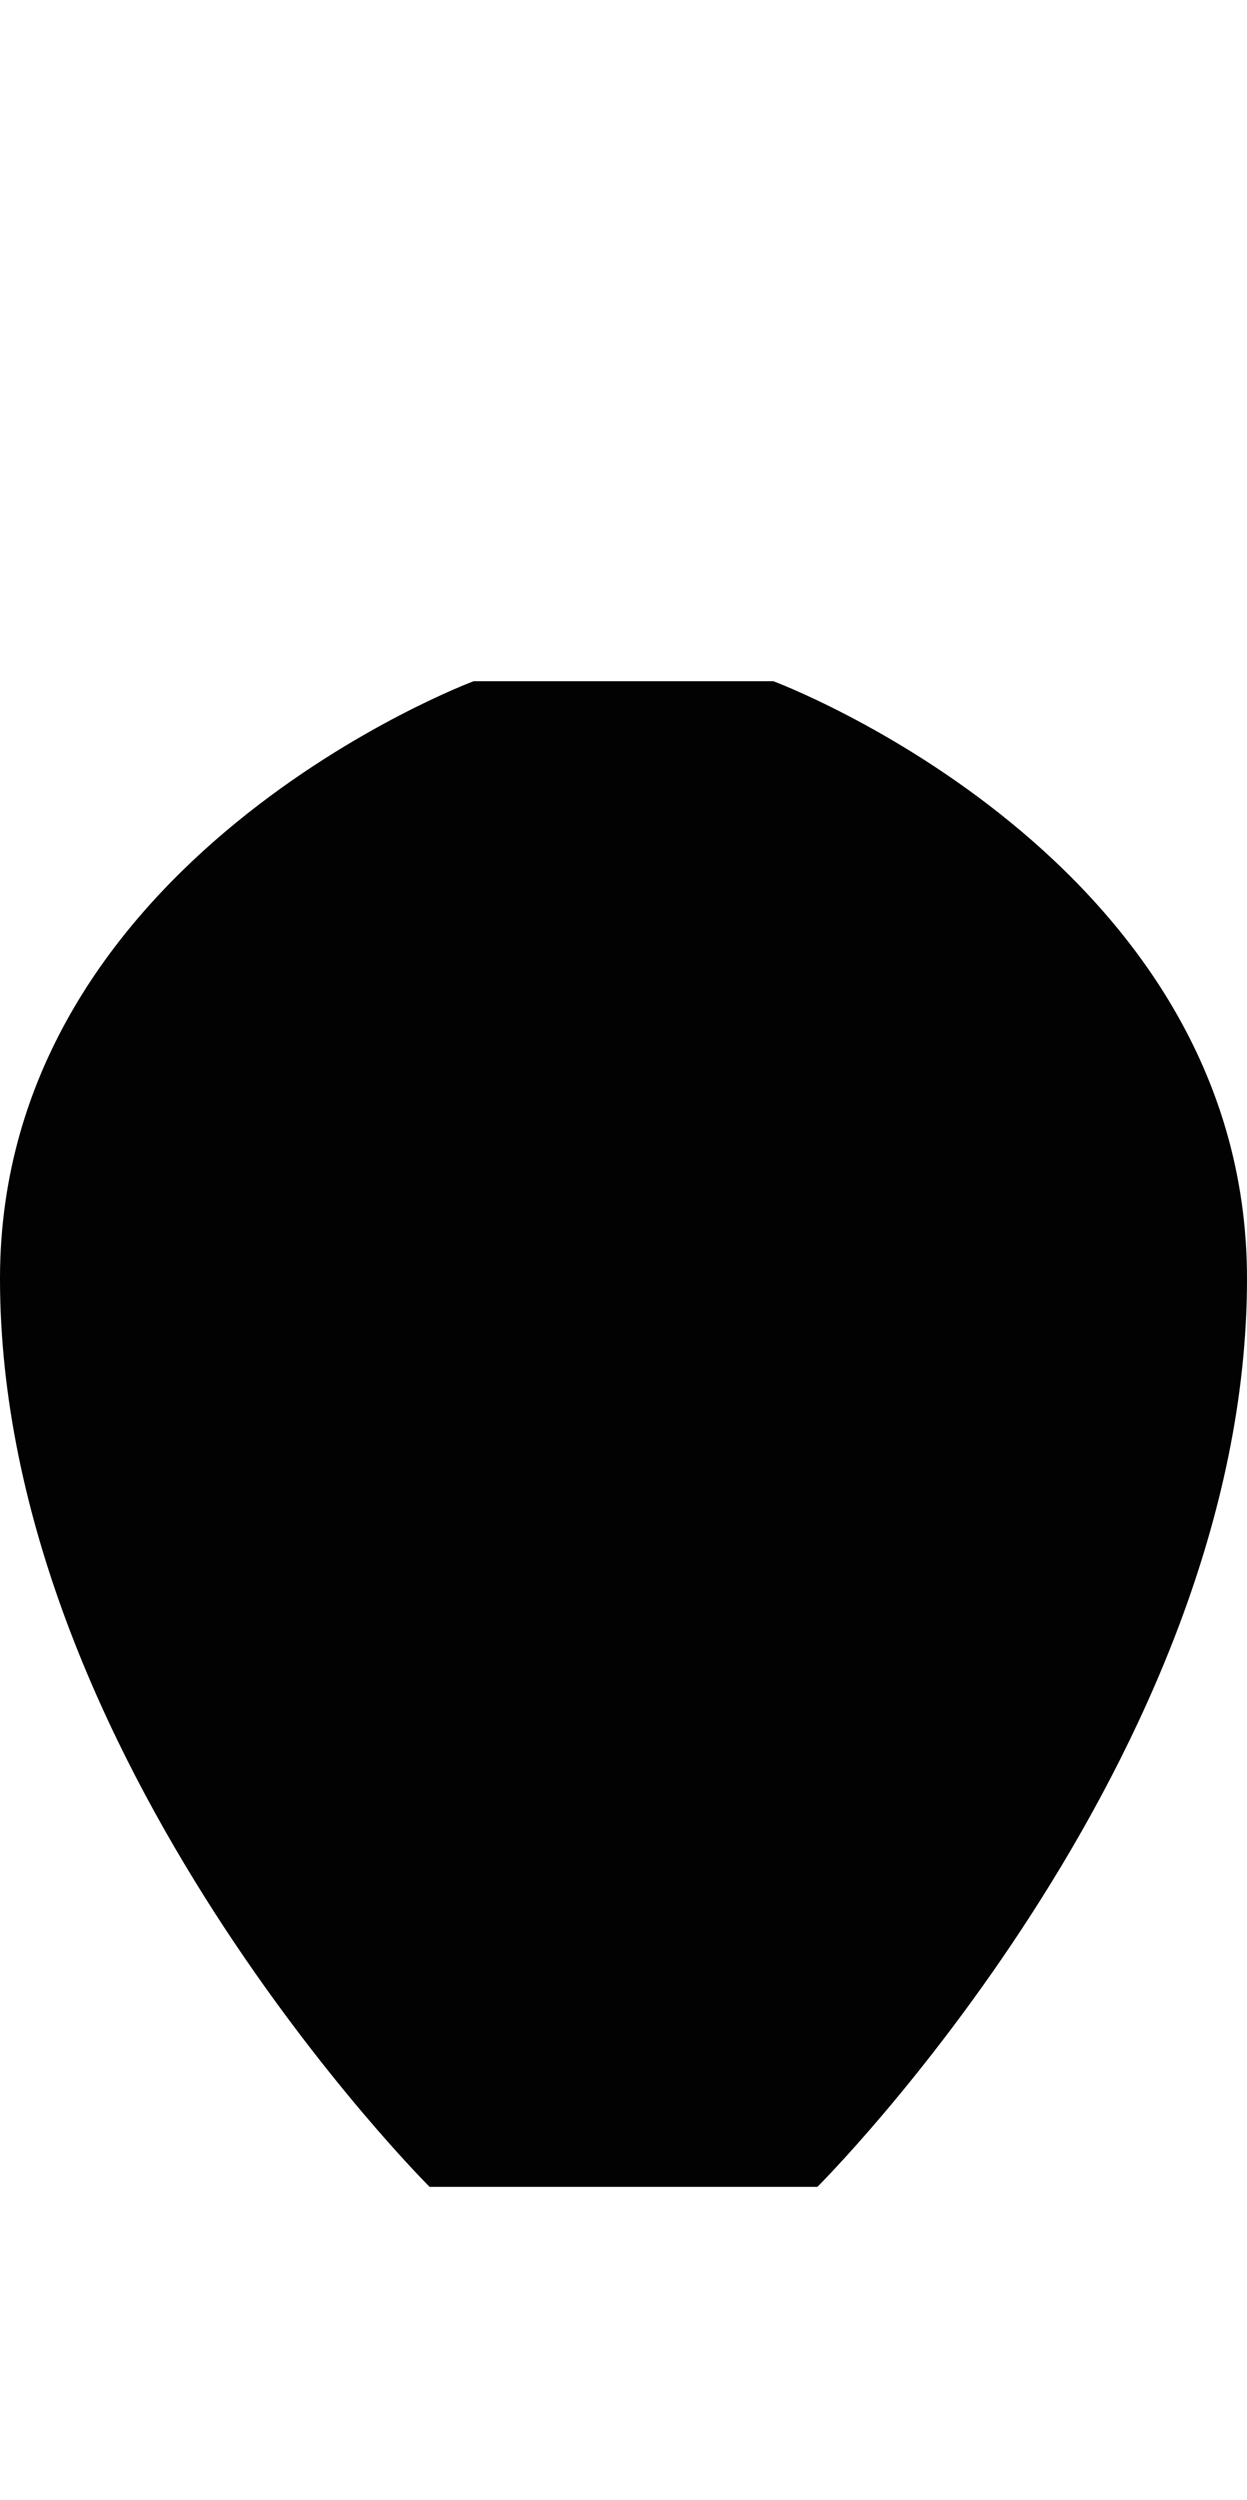
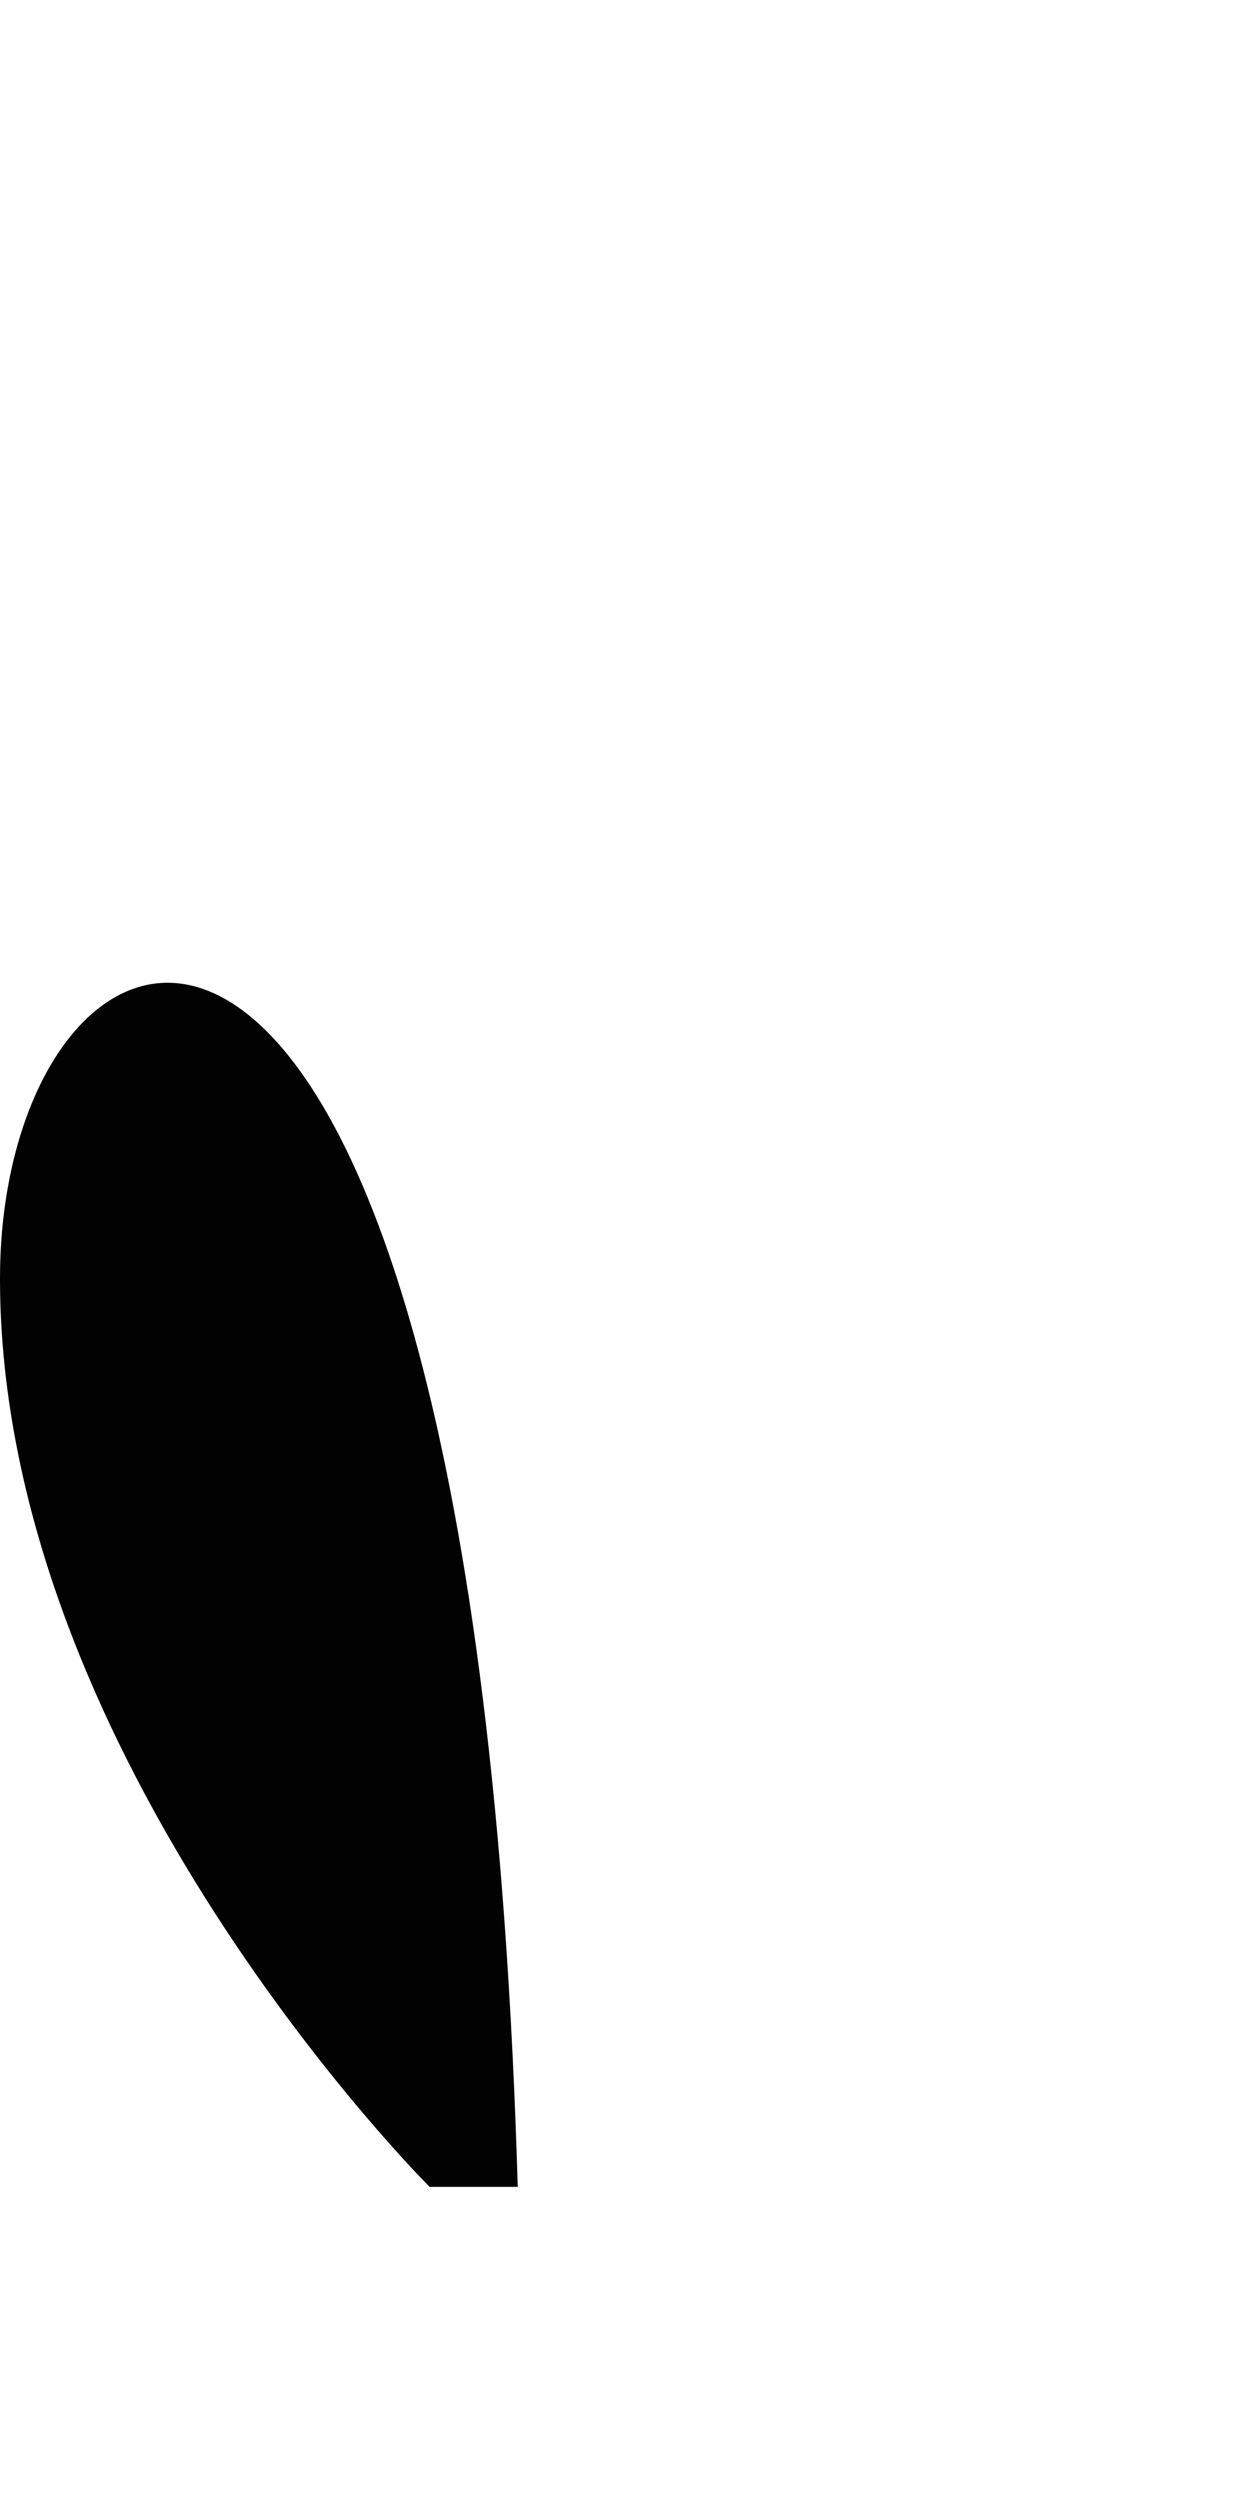
<svg xmlns="http://www.w3.org/2000/svg" xmlns:ns1="http://www.inkscape.org/namespaces/inkscape" xmlns:ns2="http://sodipodi.sourceforge.net/DTD/sodipodi-0.dtd" xmlns:xlink="http://www.w3.org/1999/xlink" version="1.1" id="Ebene_1" x="0px" y="0px" viewBox="0 0 56.6 113.4" xml:space="preserve" ns1:version="0.91 r13725" ns2:docname="vase-bauchig.svg" width="56.6" height="113.4">
  <defs id="defs71" />
  <ns2:namedview pagecolor="#ffffff" bordercolor="#666666" borderopacity="1" objecttolerance="10" gridtolerance="10" guidetolerance="10" ns1:pageopacity="0" ns1:pageshadow="2" ns1:window-width="1920" ns1:window-height="1026" id="namedview69" showgrid="false" ns1:zoom="2.0811287" ns1:cx="57.661018" ns1:cy="56.700001" ns1:window-x="0" ns1:window-y="0" ns1:window-maximized="1" ns1:current-layer="Ebene_1" />
  <style type="text/css" id="style57">
	.st0{fill:#020203;}
</style>
  <g id="g59">
    <defs id="defs61">
-       <rect id="SVGID_1_" x="29.6" y="37.2" width="50.3" height="40.5" />
-     </defs>
+       </defs>
    <clipPath id="SVGID_2_">
      <use xlink:href="#SVGID_1_" style="overflow:visible" id="use65" x="0" y="0" width="100%" height="100%" />
    </clipPath>
  </g>
-   <path class="st0" d="m 37.1,99.2 c 0,0 19.5,-19.4 19.5,-41.2 0,-19.1 -21.5,-27.1 -21.5,-27.1 l -13.6,0 C 21.5,30.9 0,38.9 0,58 0,79.8 19.5,99.2 19.5,99.2 l 17.6,0 z" id="path67" ns1:connector-curvature="0" style="fill:#020203" />
+   <path class="st0" d="m 37.1,99.2 l -13.6,0 C 21.5,30.9 0,38.9 0,58 0,79.8 19.5,99.2 19.5,99.2 l 17.6,0 z" id="path67" ns1:connector-curvature="0" style="fill:#020203" />
</svg>